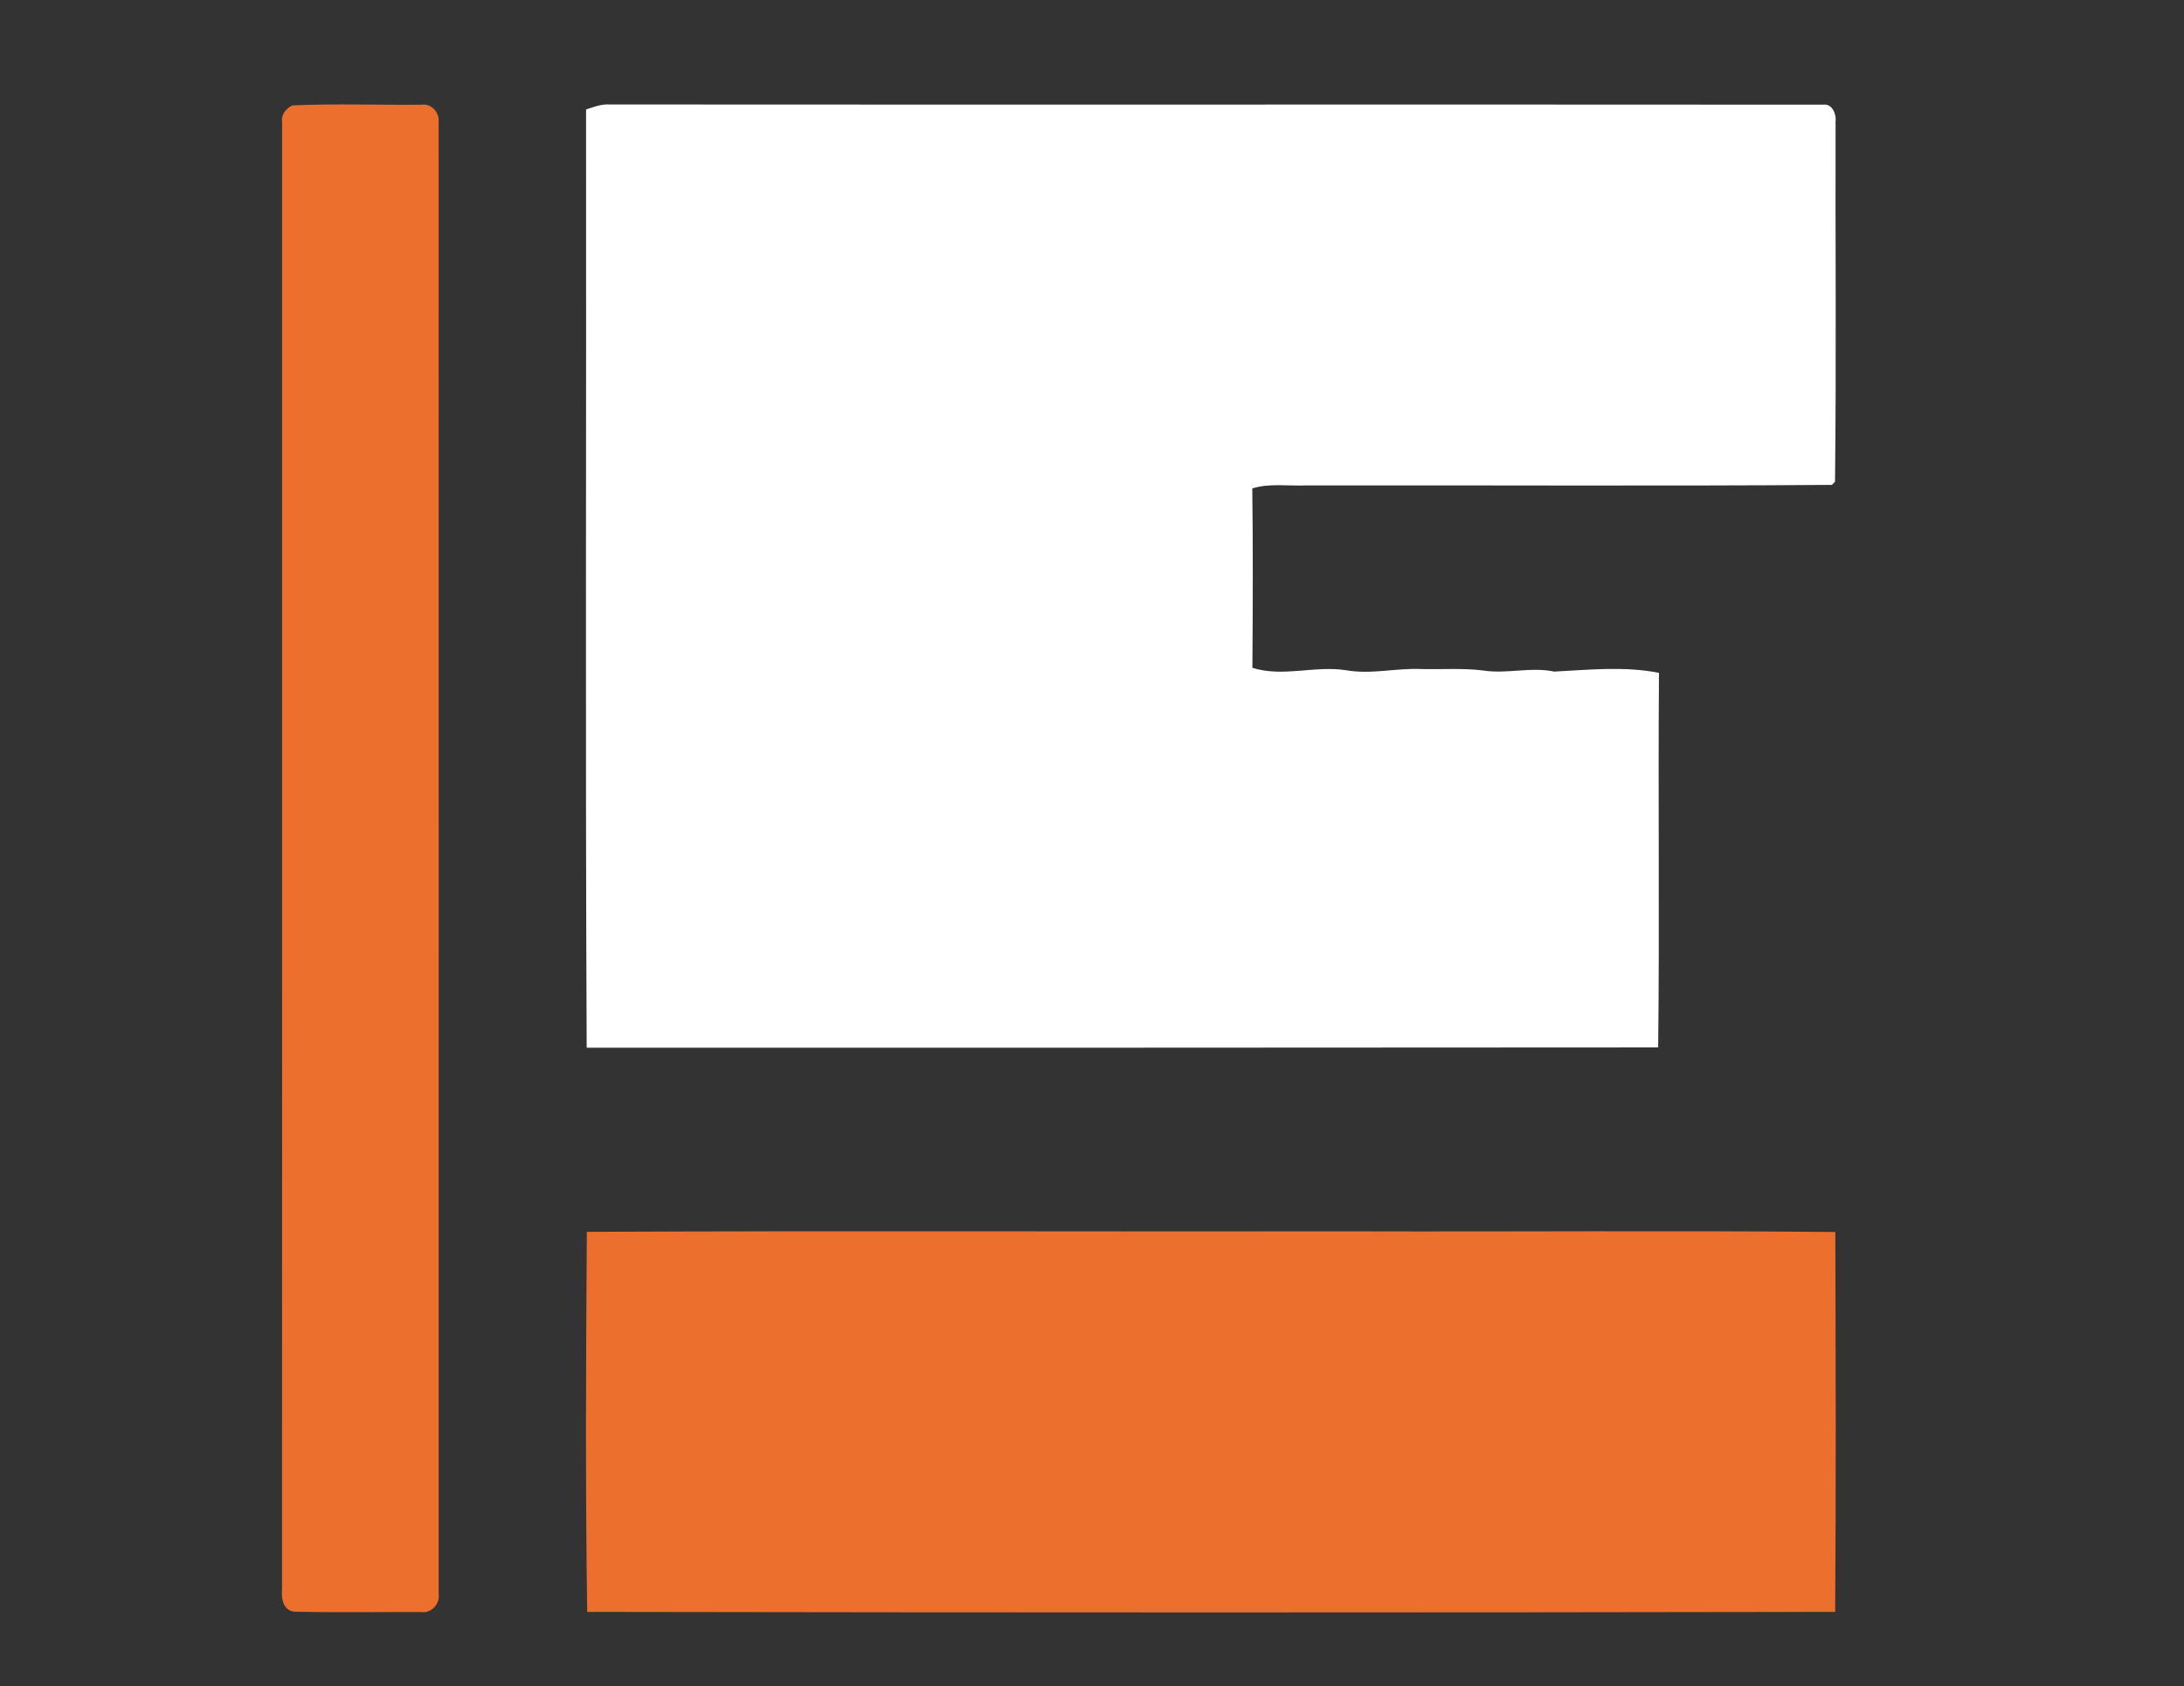
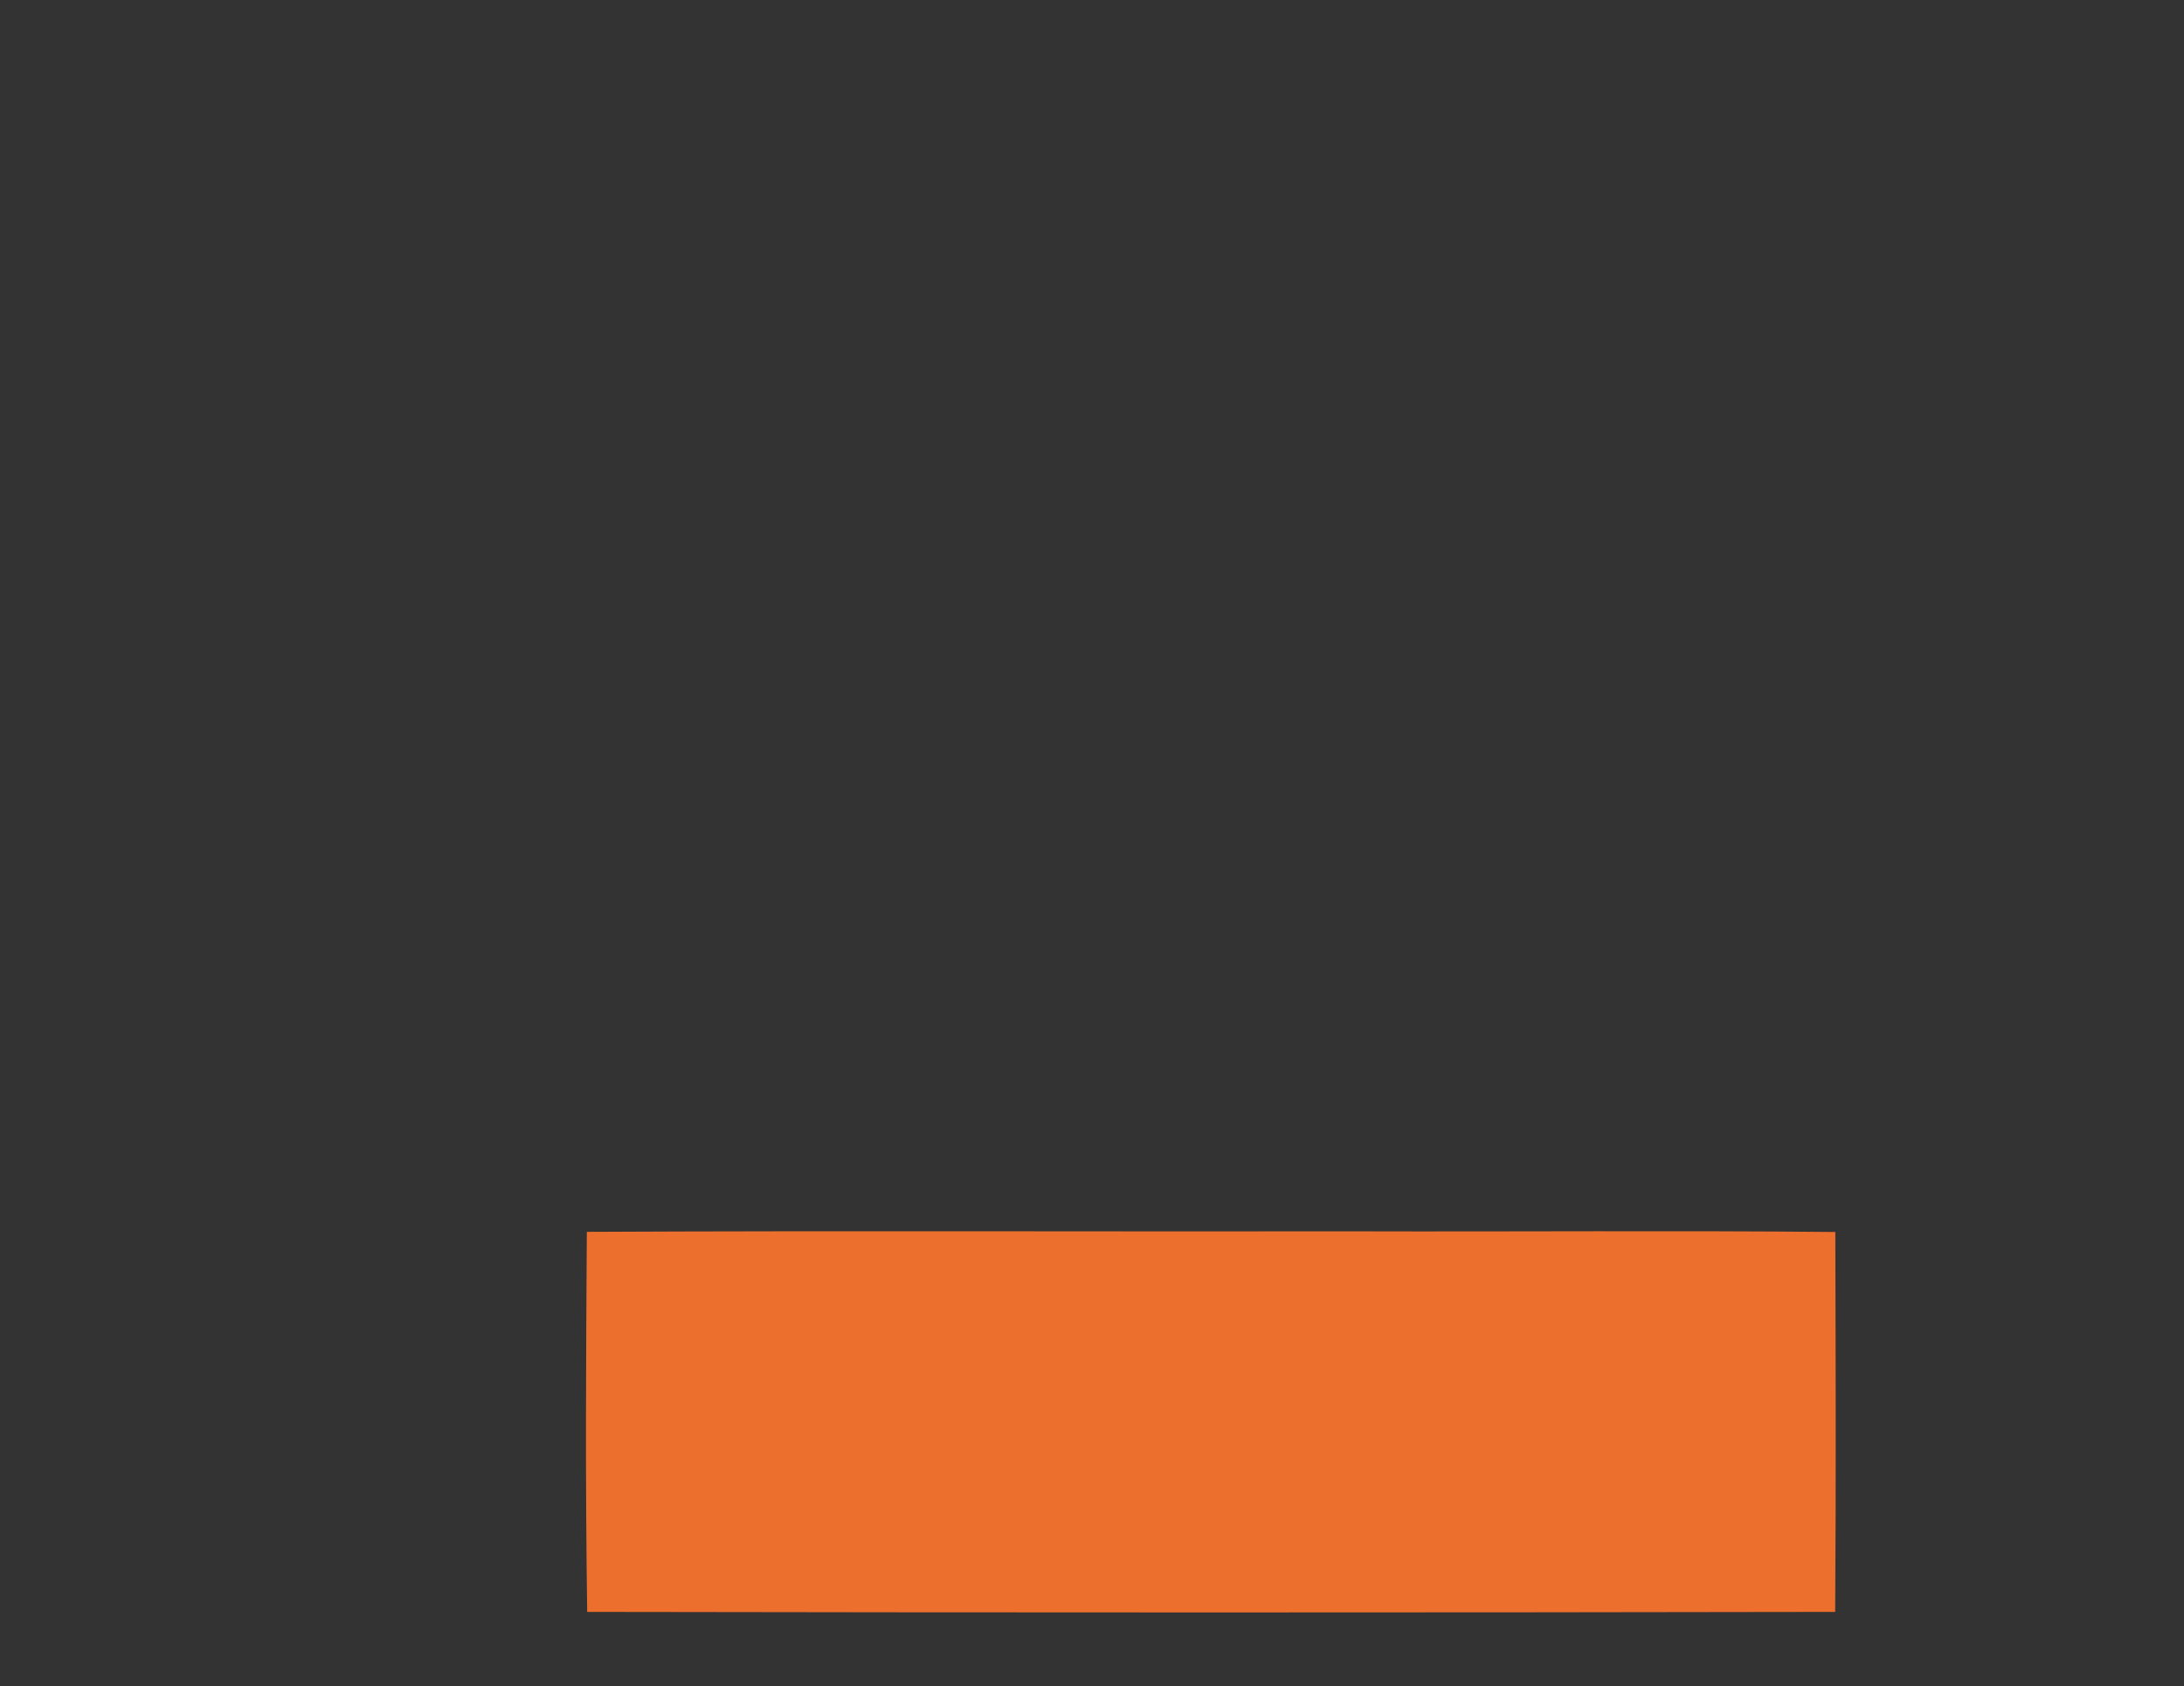
<svg xmlns="http://www.w3.org/2000/svg" width="430pt" height="332pt" viewBox="0 0 430 332" version="1.1">
  <rect x="0" y="0" width="430" height="332" fill="#333333" stroke="none" />
  <g id="#000000ff"> </g>
  <g id="#ec6f2dff">
-     <path fill="#ec6f2d" opacity="1.00" d=" M 57.57 20.75 C 66.01 20.38 74.48 20.69 82.93 20.62 C 84.90 20.28 86.59 22.16 86.36 24.07 C 86.39 120.69 86.37 217.31 86.37 313.93 C 86.63 315.83 84.87 317.71 82.94 317.40 C 74.72 317.37 66.49 317.52 58.27 317.33 C 55.92 317.37 55.31 314.94 55.53 313.03 C 55.56 216.72 55.53 120.41 55.54 24.10 C 55.30 22.61 56.27 21.35 57.57 20.75 Z" />
    <path fill="#ec6f2d" opacity="1.00" d=" M 115.54 242.54 C 166.03 242.30 216.52 242.51 267.00 242.44 C 298.45 242.53 329.91 242.26 361.35 242.57 C 361.42 267.50 361.50 292.44 361.32 317.37 C 279.42 317.52 197.51 317.51 115.61 317.37 C 115.24 292.44 115.37 267.48 115.54 242.54 Z" />
  </g>
  <g id="#ffffffff">
-     <path fill="#ffffff" opacity="1.00" d=" M 115.39 21.55 C 116.90 21.06 118.42 20.46 120.04 20.57 C 199.70 20.63 279.37 20.55 359.03 20.61 C 360.76 20.39 361.60 22.53 361.40 23.96 C 361.34 47.59 361.56 71.23 361.29 94.85 L 360.69 95.47 C 326.14 95.73 291.57 95.51 257.01 95.58 C 253.52 95.71 249.94 95.12 246.56 96.16 C 246.71 107.93 246.66 119.71 246.58 131.49 C 252.63 133.39 258.86 131.00 264.99 131.96 C 269.99 132.85 274.98 131.48 280.00 131.73 C 283.99 131.82 288.01 131.52 291.99 132.01 C 296.66 132.75 301.34 131.25 306.01 132.23 C 312.87 131.88 319.81 131.13 326.63 132.48 C 326.44 157.06 326.76 181.65 326.47 206.23 C 256.15 206.28 185.83 206.30 115.51 206.29 C 115.22 144.71 115.46 83.13 115.39 21.55 Z" />
-   </g>
+     </g>
</svg>